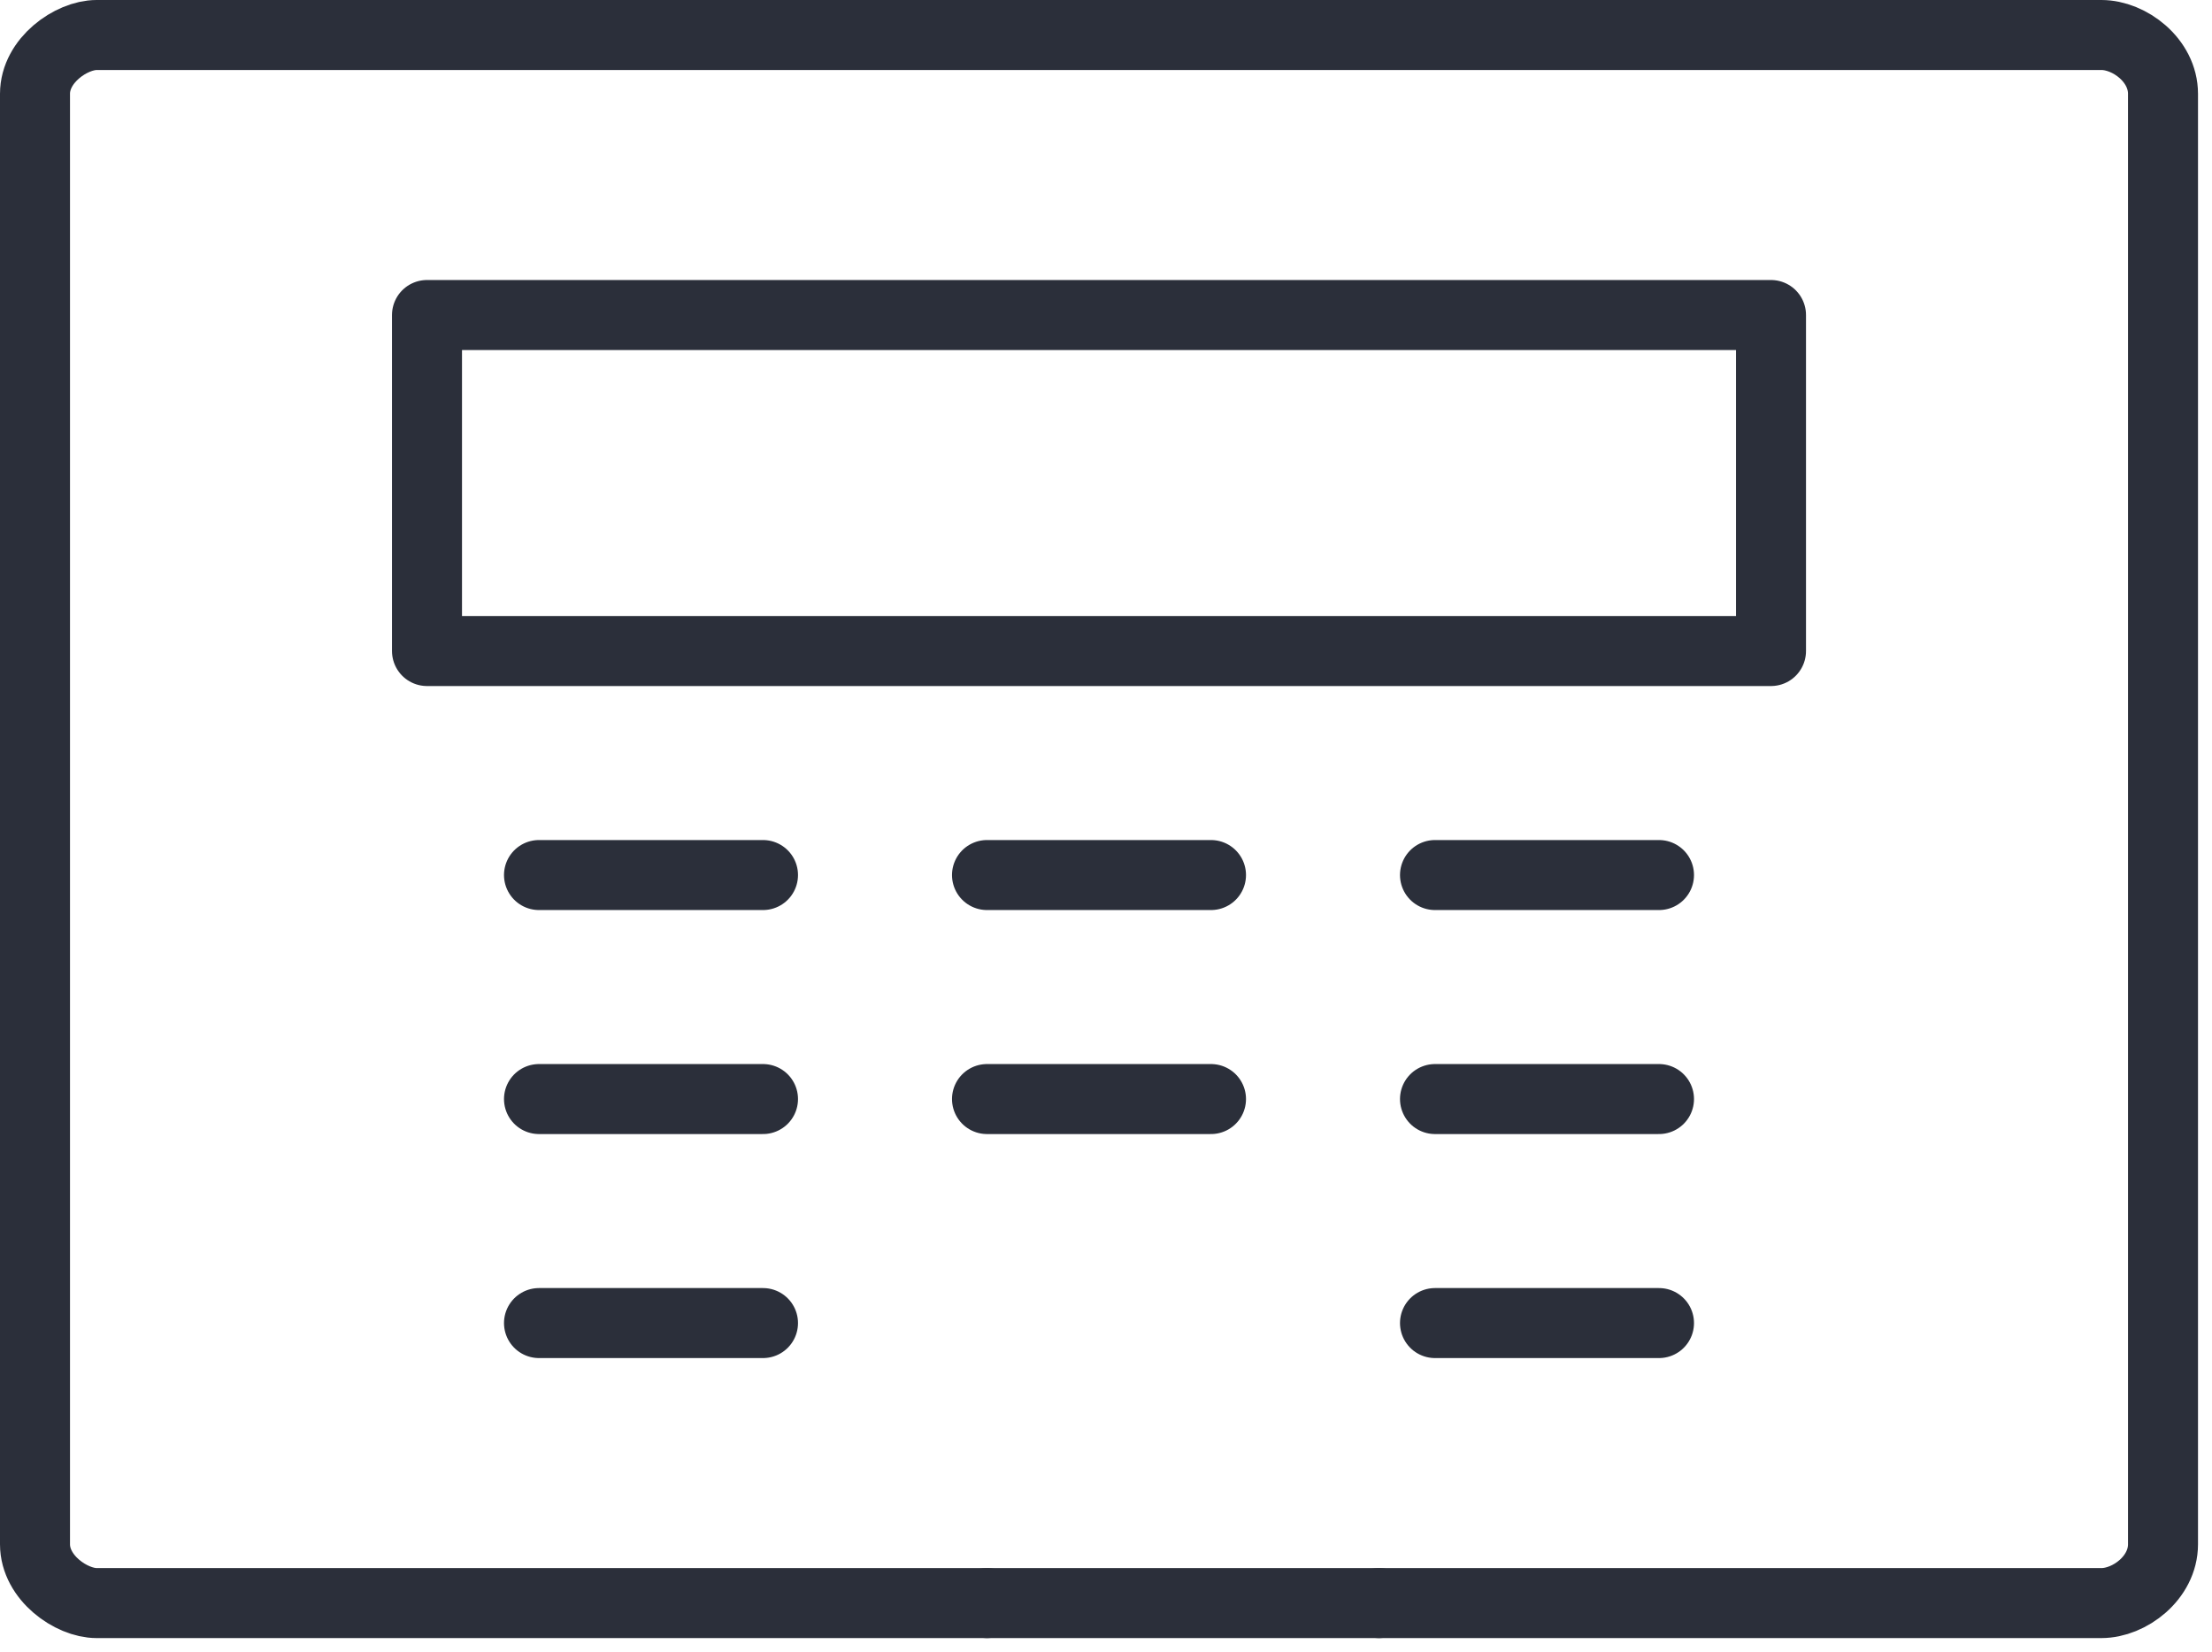
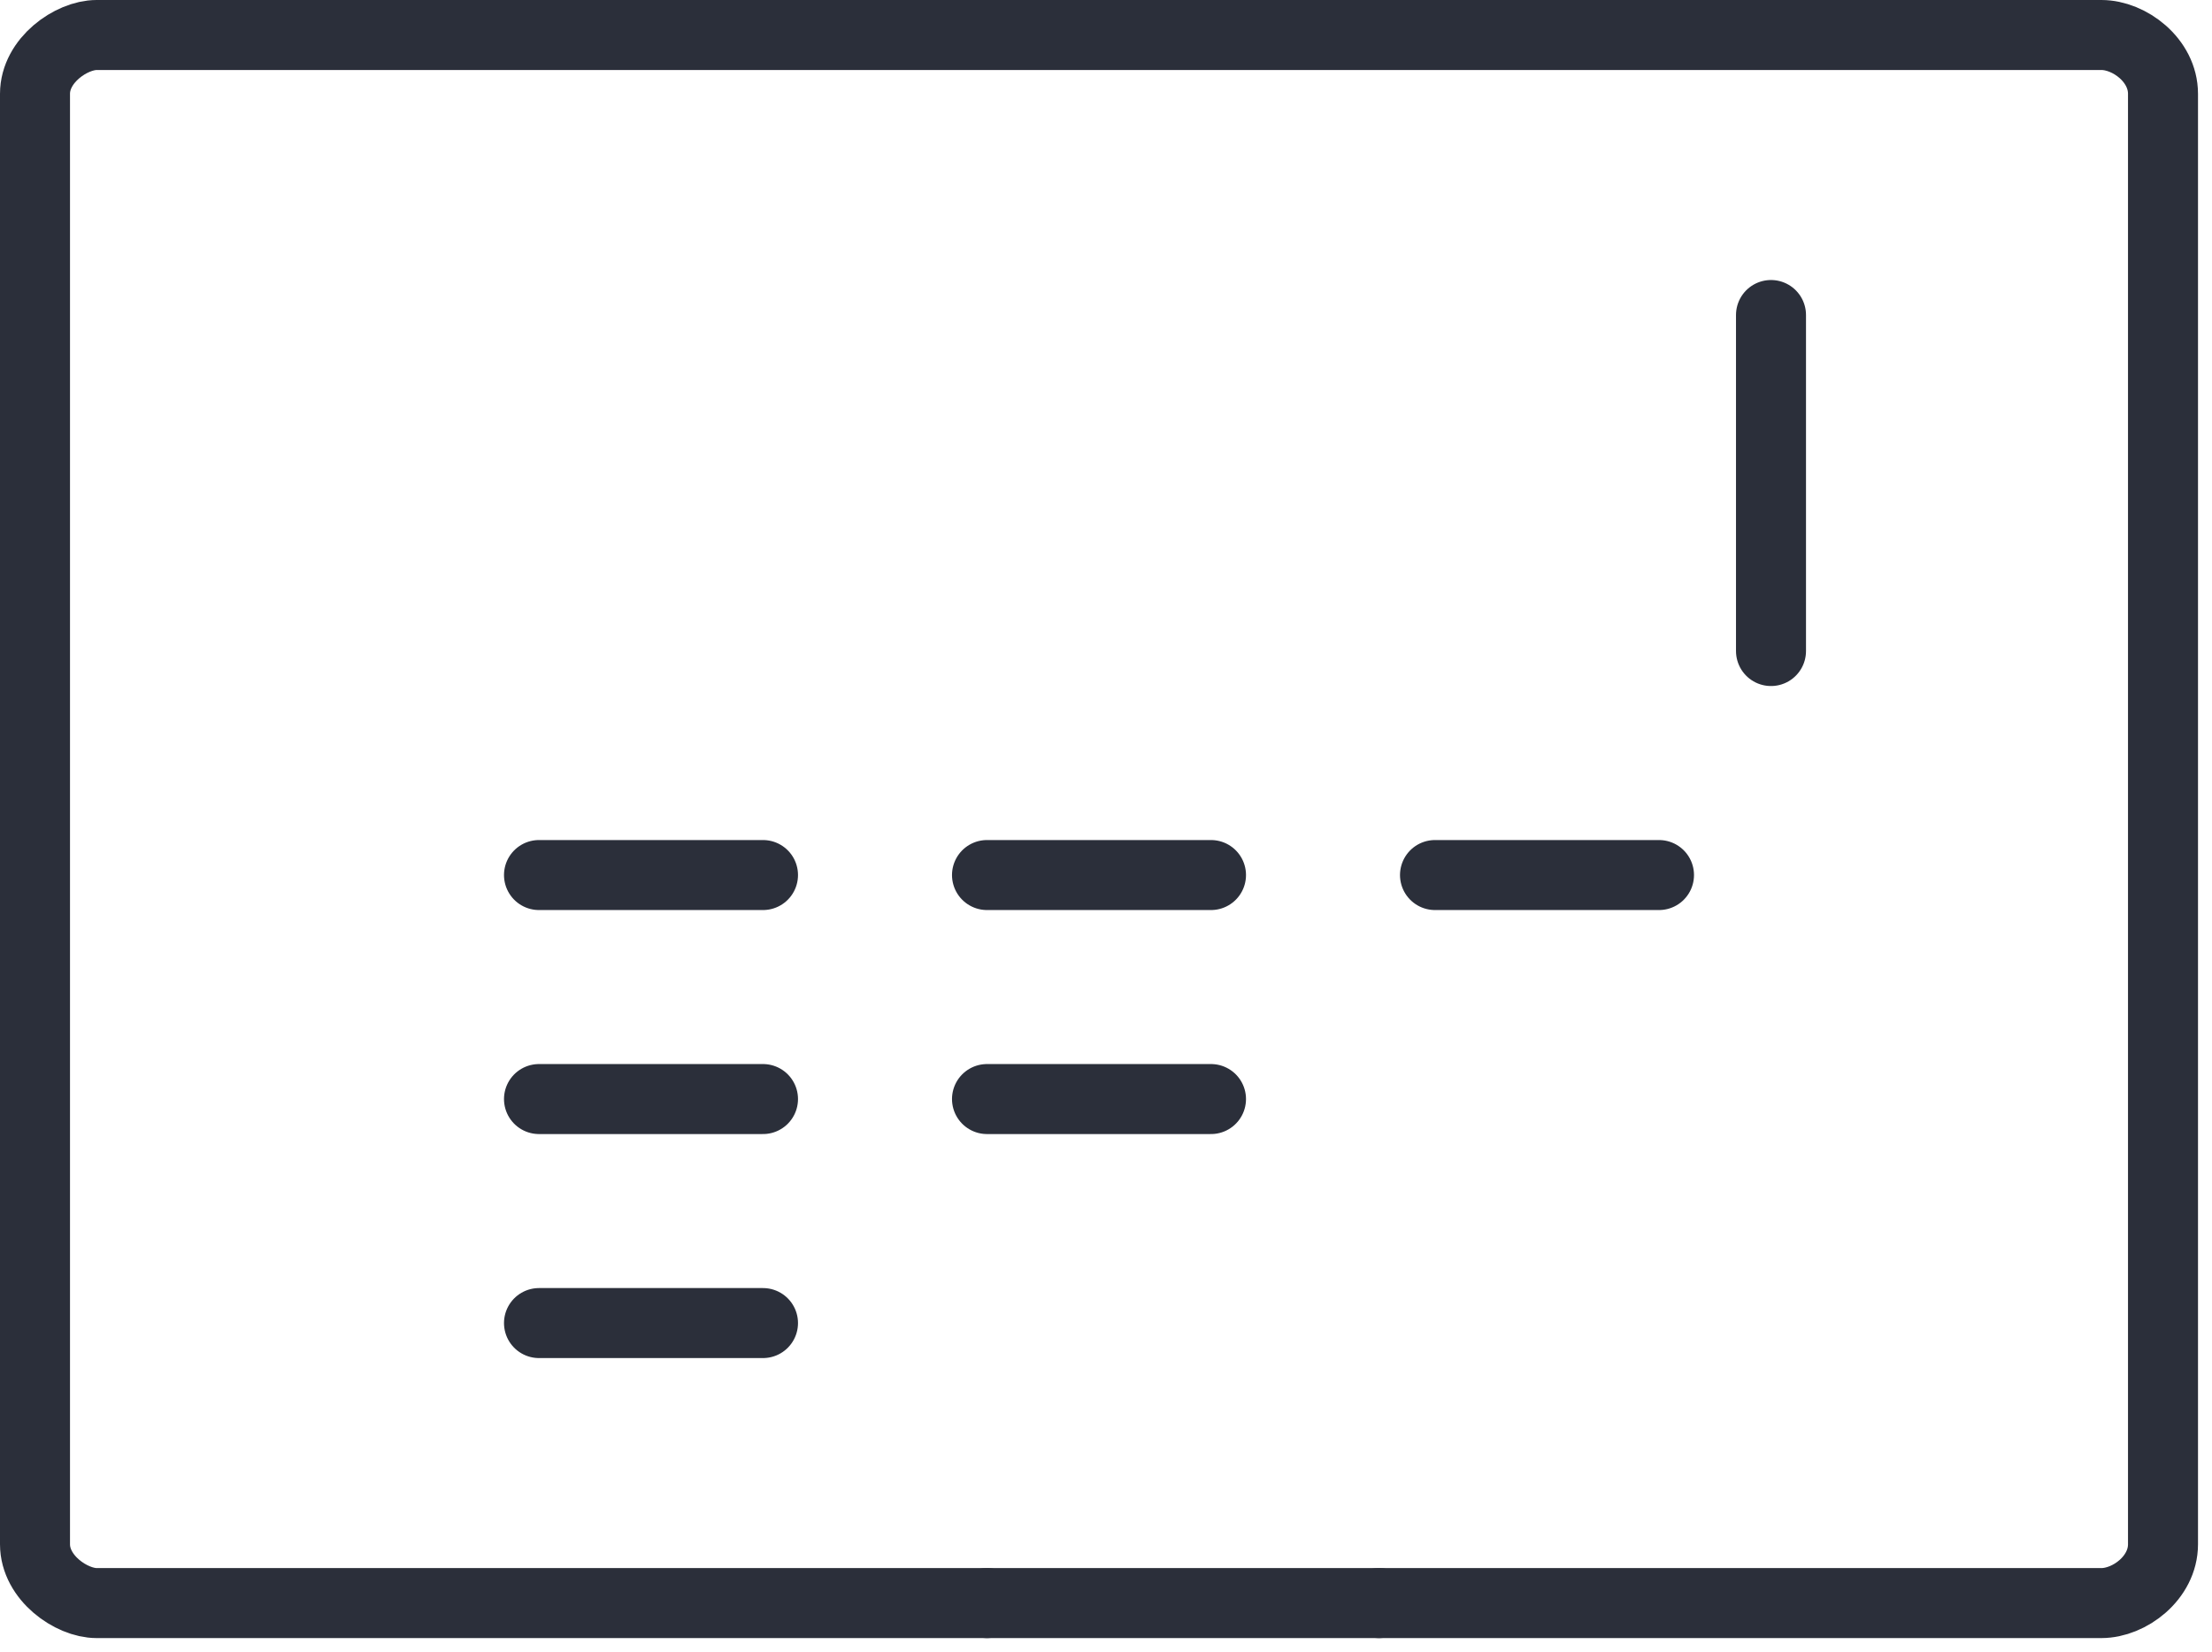
<svg xmlns="http://www.w3.org/2000/svg" width="79" height="59" viewBox="0 0 79 59" fill="none">
  <path d="M35.25 57.25H3.45C2.55 57.25 1.25 56.35 1.25 55.15V3.35C1.25 2.15 2.55 1.25 3.45 1.25H75.05C76.05 1.25 77.25 2.15 77.25 3.35V55.15C77.25 56.35 76.05 57.25 75.05 57.25H49.25" stroke="#2B2F3A" stroke-width="2.5" stroke-linecap="round" stroke-linejoin="round" />
-   <path d="M63.25 23.25H15.25V11.25H63.25V23.25Z" stroke="#2B2F3A" stroke-width="2.5" stroke-linecap="round" stroke-linejoin="round" />
+   <path d="M63.25 23.25V11.25H63.25V23.25Z" stroke="#2B2F3A" stroke-width="2.5" stroke-linecap="round" stroke-linejoin="round" />
  <path d="M19.25 31.25H27.25" stroke="#2B2F3A" stroke-width="2.5" stroke-linecap="round" stroke-linejoin="round" />
  <path d="M35.25 31.25H43.25" stroke="#2B2F3A" stroke-width="2.5" stroke-linecap="round" stroke-linejoin="round" />
  <path d="M51.25 31.25H59.25" stroke="#2B2F3A" stroke-width="2.5" stroke-linecap="round" stroke-linejoin="round" />
  <path d="M19.25 39.25H27.25" stroke="#2B2F3A" stroke-width="2.5" stroke-linecap="round" stroke-linejoin="round" />
  <path d="M35.25 39.25H43.25" stroke="#2B2F3A" stroke-width="2.5" stroke-linecap="round" stroke-linejoin="round" />
-   <path d="M51.25 39.25H59.25" stroke="#2B2F3A" stroke-width="2.5" stroke-linecap="round" stroke-linejoin="round" />
  <path d="M19.25 47.25H27.25" stroke="#2B2F3A" stroke-width="2.5" stroke-linecap="round" stroke-linejoin="round" />
-   <path d="M51.25 47.25H59.25" stroke="#2B2F3A" stroke-width="2.5" stroke-linecap="round" stroke-linejoin="round" />
  <path d="M35.25 57.25H49.25" stroke="#2B2F3A" stroke-width="2.5" stroke-linecap="round" stroke-linejoin="round" />
</svg>